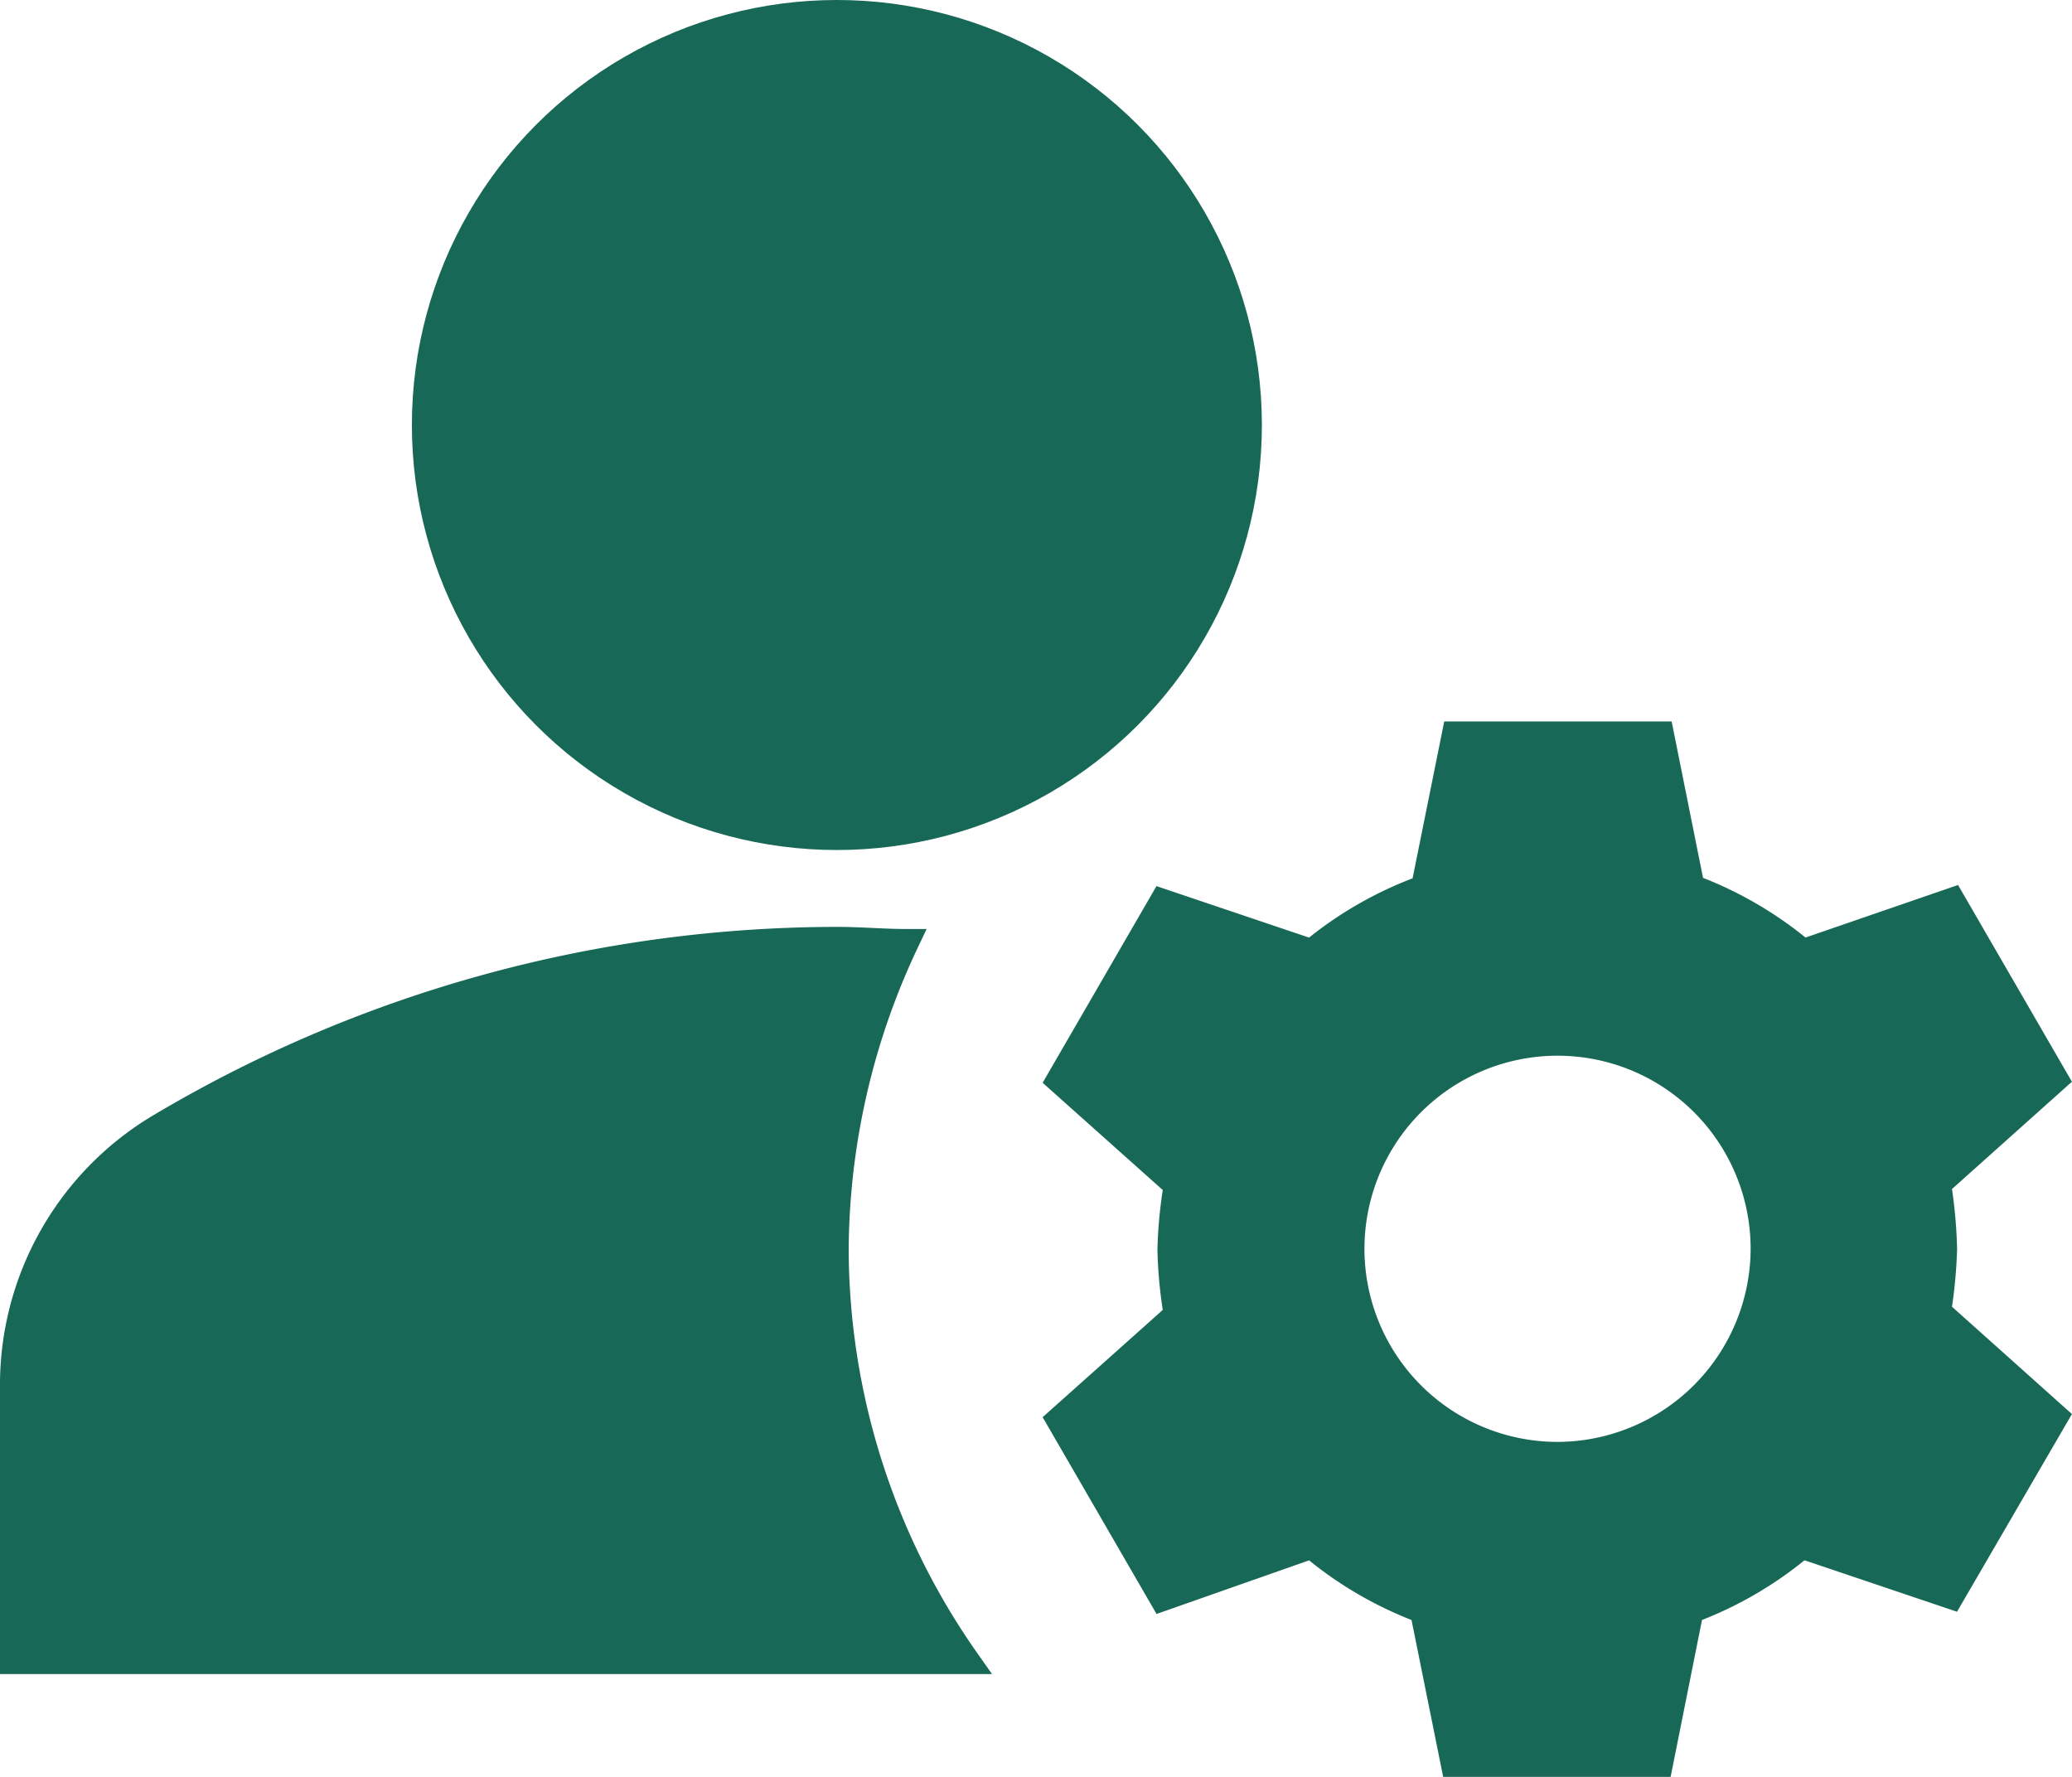
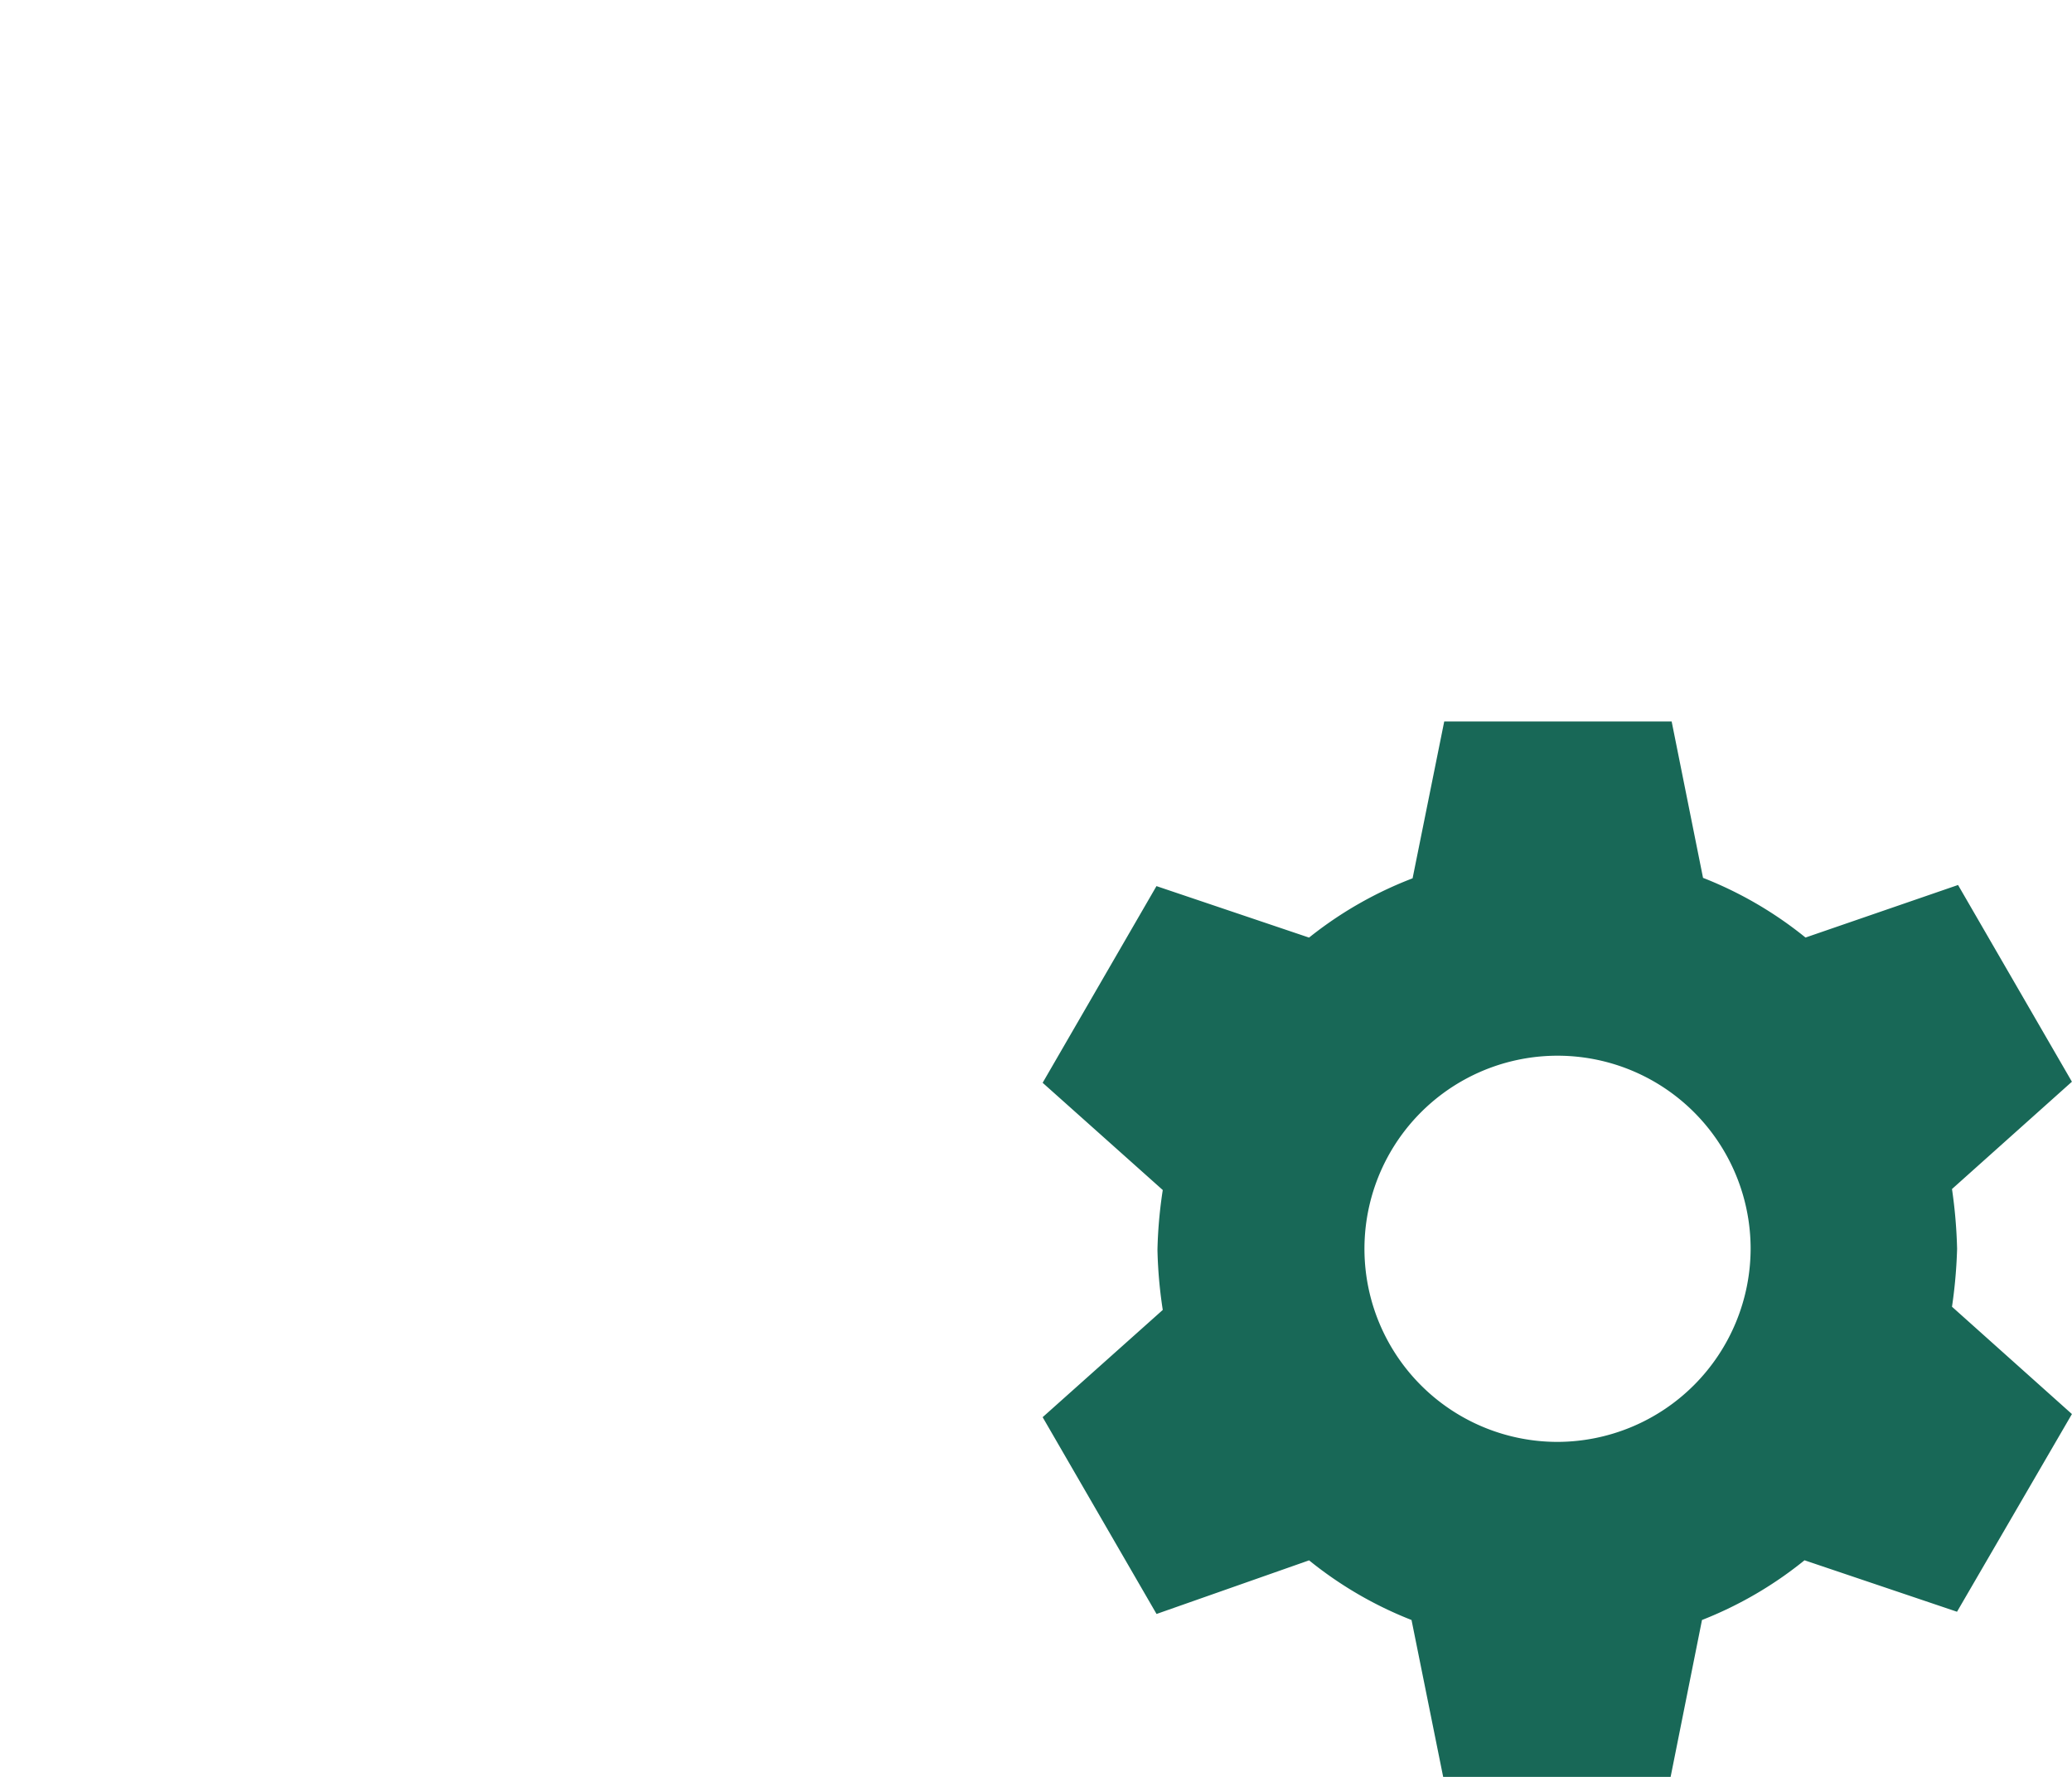
<svg xmlns="http://www.w3.org/2000/svg" viewBox="0 0 78.98 67.73">
  <defs>
    <style>.cls-1{fill:#186857;stroke:#186857;stroke-miterlimit:10;}</style>
  </defs>
  <g id="Camada_2" data-name="Camada 2">
    <g id="Camada_1-2" data-name="Camada 1">
-       <circle class="cls-1" cx="31.9" cy="16.2" r="15.7" />
-       <path class="cls-1" d="M34.53,35.91c-.86,0-1.72-.08-2.63-.08A50.54,50.54,0,0,0,6,43,11.46,11.46,0,0,0,.5,52.9V63.31H36.85a27.38,27.38,0,0,1-5-15.71A27.7,27.7,0,0,1,34.53,35.91Z" />
      <path class="cls-1" d="M74.1,47.6a18.29,18.29,0,0,0-.23-2.47l4.47-4-3.93-6.79L68.72,36.3a14.26,14.26,0,0,0-4.24-2.47L63.31,28H55.46l-1.18,5.85A14.26,14.26,0,0,0,50,36.3l-5.69-1.92-3.93,6.79,4.48,4a16.8,16.8,0,0,0-.24,2.47,16.81,16.81,0,0,0,.24,2.48l-4.48,4,3.93,6.79L50,58.91a14.26,14.26,0,0,0,4.24,2.47l1.18,5.85h7.85l1.17-5.85a14.26,14.26,0,0,0,4.24-2.47l5.69,1.92L78.34,54l-4.47-4A18.28,18.28,0,0,0,74.1,47.6ZM59.38,55.46a7.86,7.86,0,1,1,7.85-7.86A7.88,7.88,0,0,1,59.38,55.46Z" />
    </g>
  </g>
</svg>